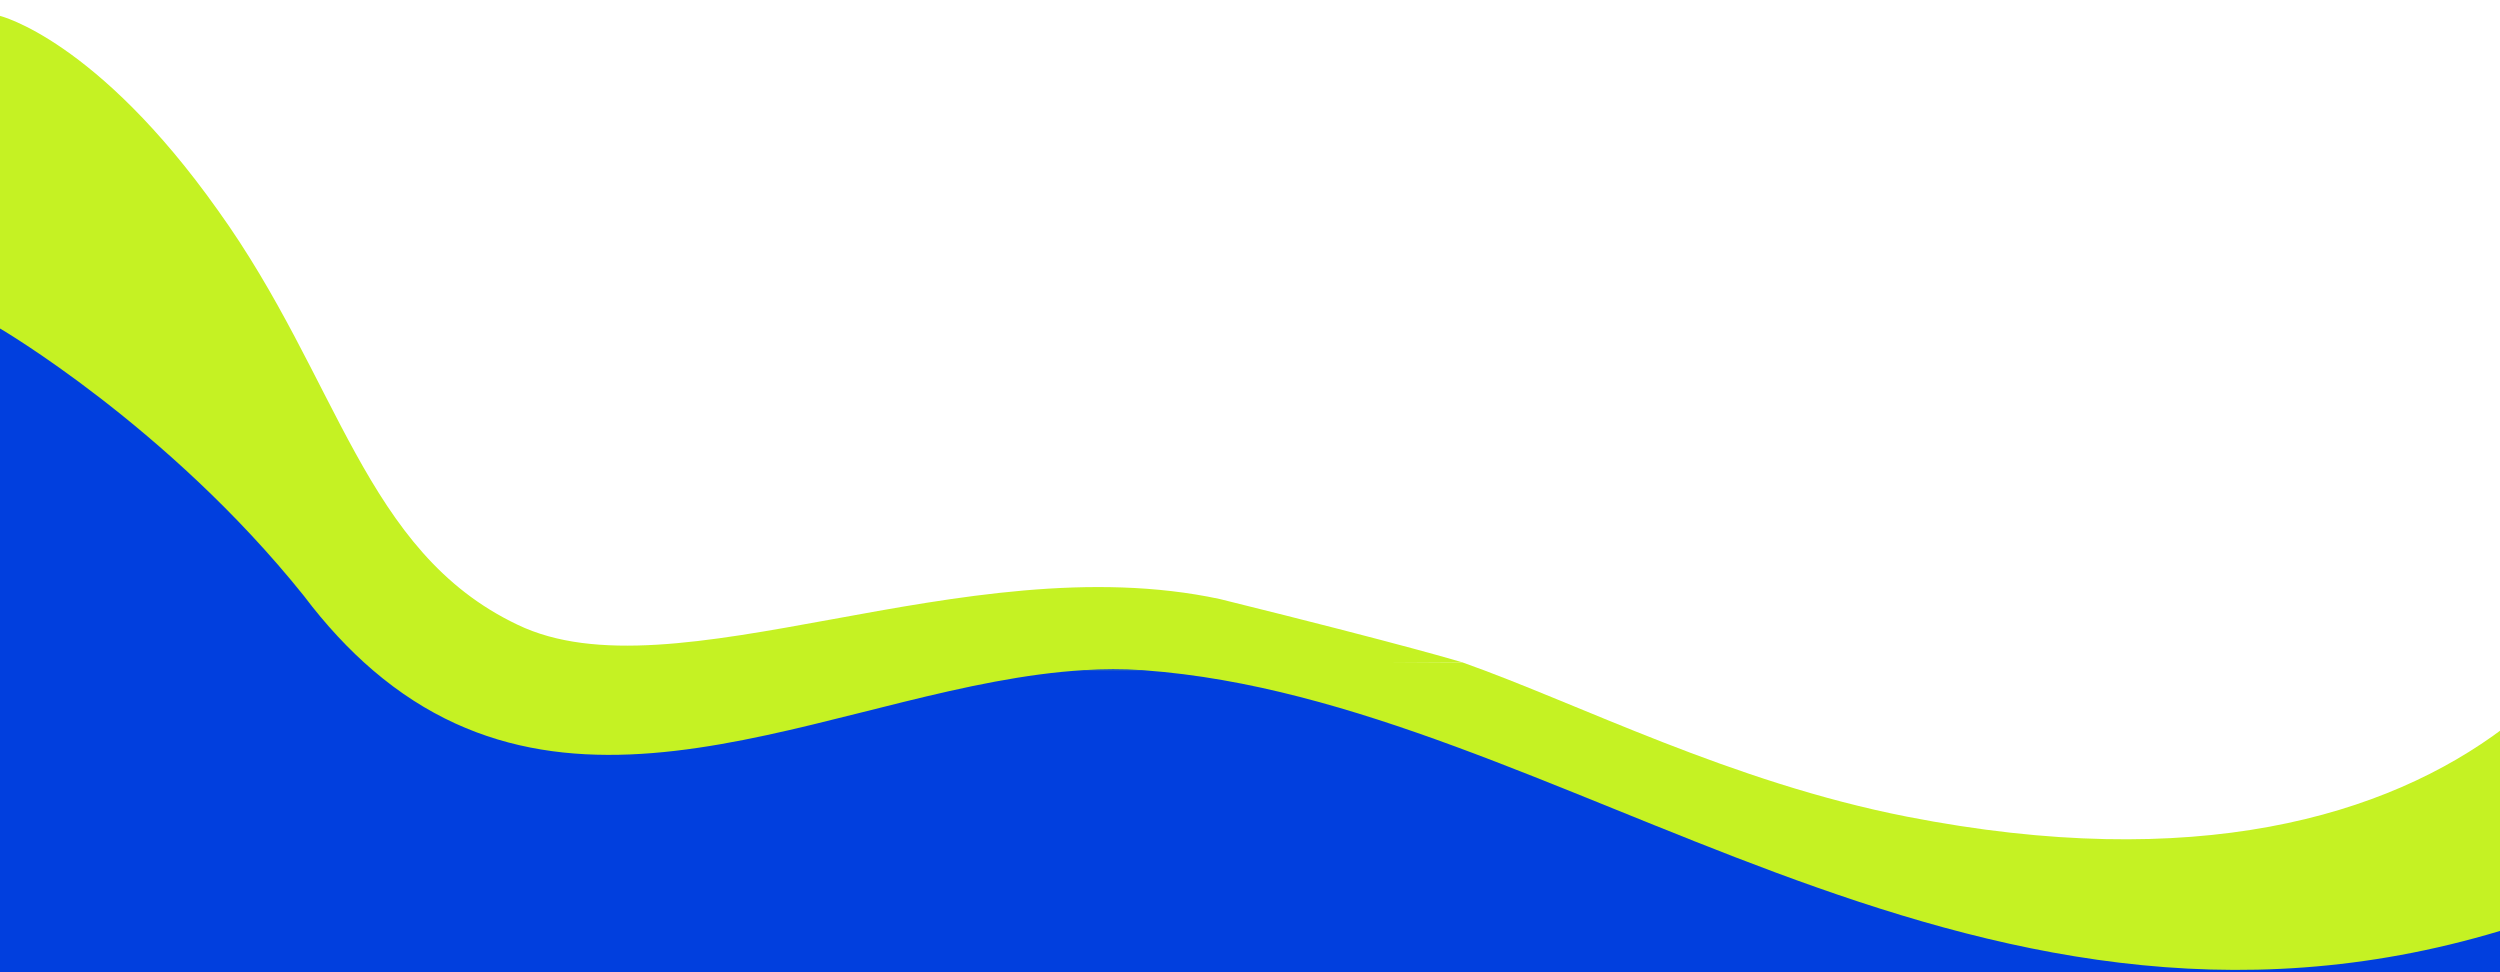
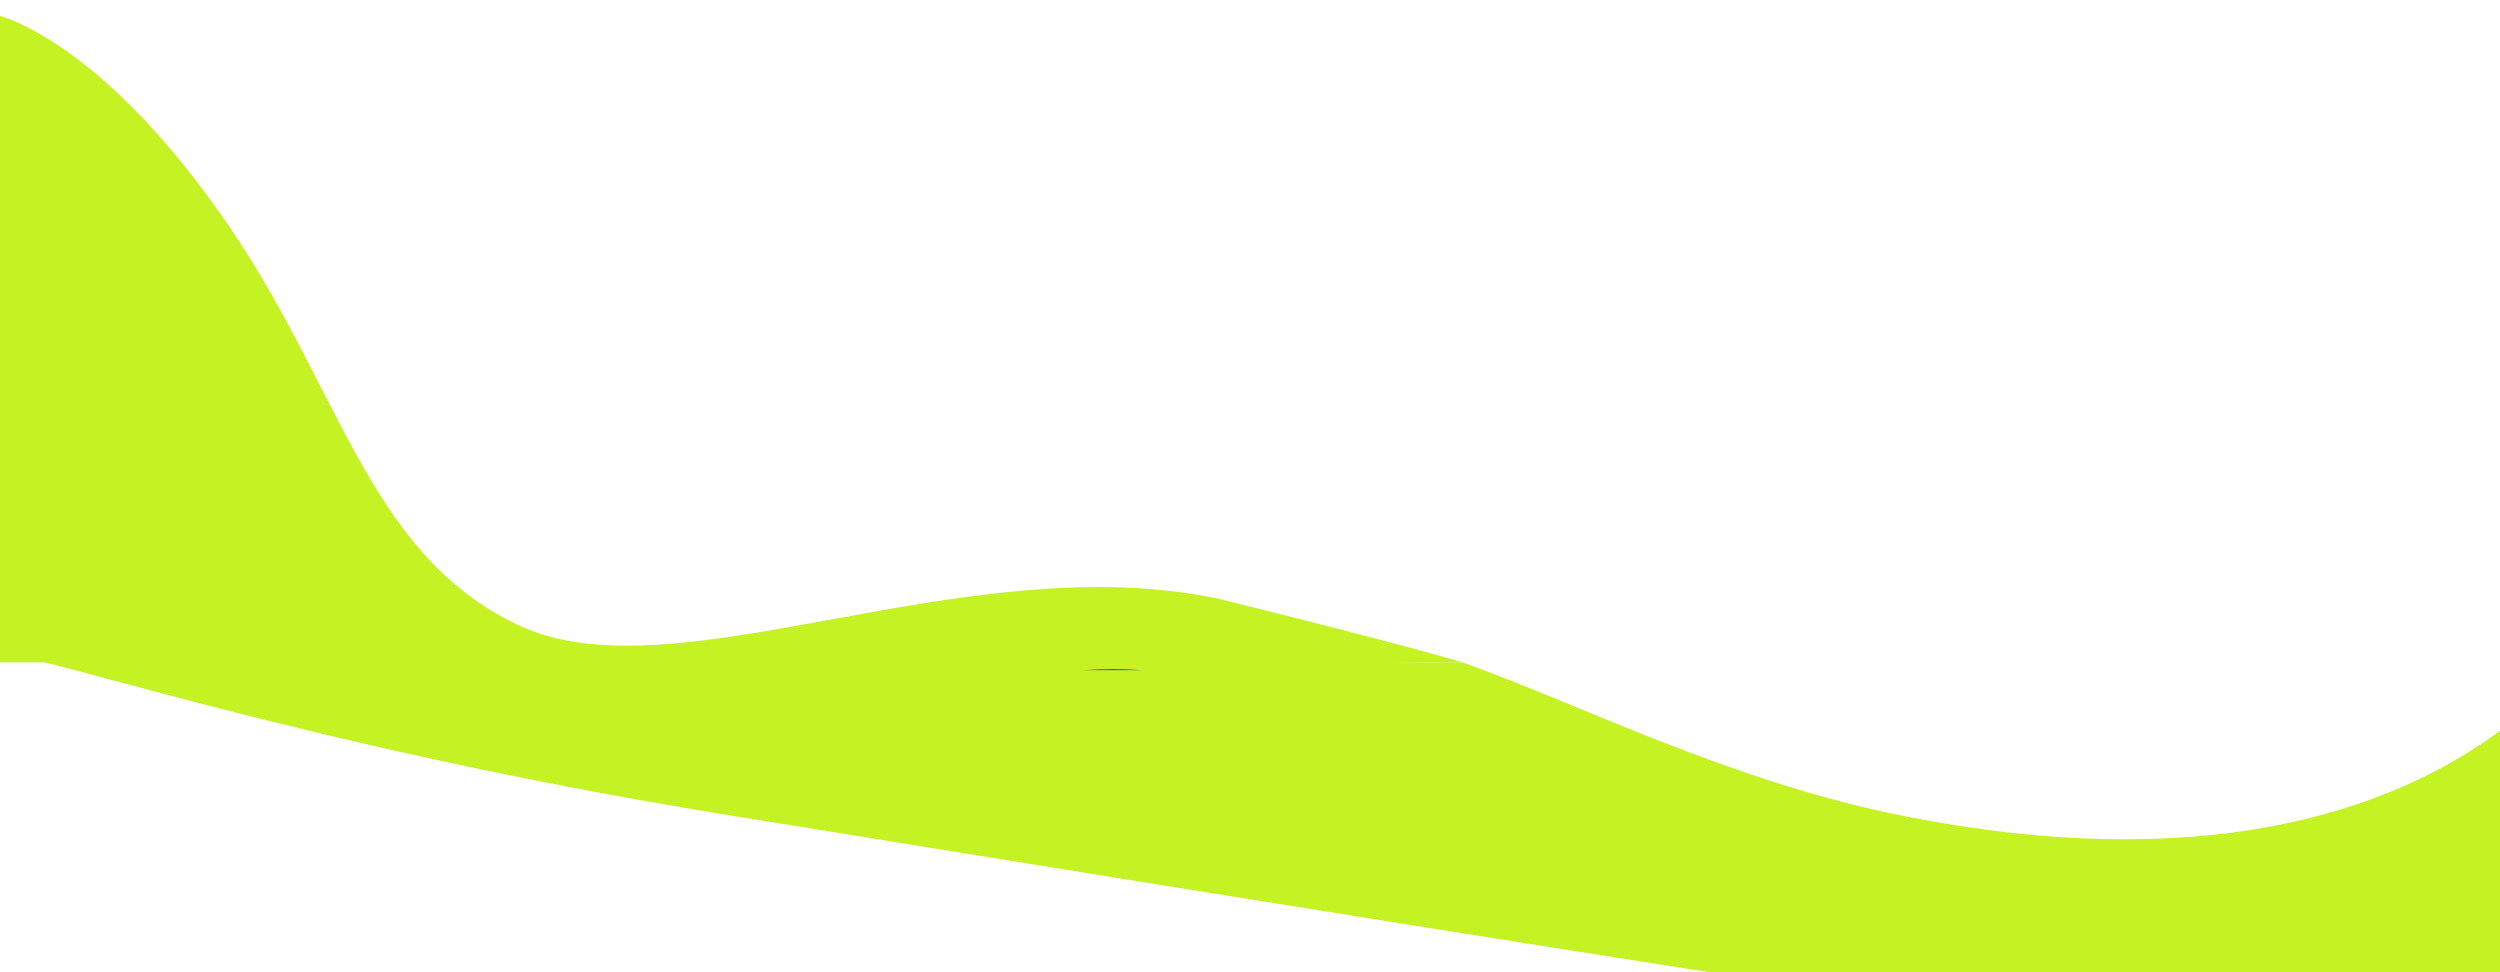
<svg xmlns="http://www.w3.org/2000/svg" id="_Слой_1" viewBox="0 0 1918.7 746.09">
  <defs>
    <filter id="drop-shadow-1" filterUnits="userSpaceOnUse">
      <feOffset dx="0" dy="0" />
      <feGaussianBlur result="blur" stdDeviation="10" />
      <feFlood flood-color="#140cba" flood-opacity=".75" />
      <feComposite in2="blur" operator="in" />
      <feComposite in="SourceGraphic" />
    </filter>
  </defs>
  <path d="m833.01,508.26c-180.09,10.76-381.72,140.82-545.88,0h545.88Z" style="fill:#013fde;" />
  <path d="m-.26,502.02H-.26l1122.74,6.38c89.7,31.77,206.1,91.92,341.19,118.39,221.07,43.31,367.66,0,458.16-68.24v277.78c-364.2-52.33-454.13-63.31-1364.94-211.1C225.47,571.45,20.69,498.11-.26,502.02Z" style="fill:#c5f223;" />
  <rect x="-.26" y="-246.72" width="1437.38" height="755.12" style="fill:none;" />
  <path d="m-.12,12.17s74.29,17.9,167.45,149.36c93.17,129.72,111.97,261.78,229.74,317.87,119.53,57.84,342.19-61.73,539.07-19.66,146.14,36.19,186.35,48.66,186.35,48.66H-3.64S-.12,12.17-.12,12.17Z" style="fill:#c5f223; fill-rule:evenodd;" />
  <g style="filter:url(#drop-shadow-1);">
-     <path d="m1918.7,714.48v1959.98l1.35,192.33s-163.01-79.53-416.57-53.53c-239,24.51-409.45-185.87-919.07-90.99-103.22,19.22-209.94,8.21-308.77-27.25-52.37-18.8-97.77-43.12-152.92-120.14C29.84,2443.42-1.3,2440.19-1.3,2440.19V251.33s130,75.52,234.37,205.79c17.16,22.73,34.85,41.62,53.01,57.19,164.16,140.82,365.79,10.76,545.88,0h44.28c.74.04,1.48.1,2.22.15,318.23,23.43,627.52,324.1,1040.24,200.02Z" style="fill:#013fde; fill-rule:evenodd;" />
    <path d="m876.24,514.31h-44.28c14.92-.9,29.69-.97,44.28,0Z" style="fill:#013fde; fill-rule:evenodd;" />
    <path d="m1920.79,874.65l-2.09-.11v-160.37c.1,0,2.09,160.48,2.09,160.48Z" style="fill:#013fde; fill-rule:evenodd;" />
  </g>
  <rect x="-.26" y="-33.75" width="1167.16" height="542.16" style="fill:none;" />
</svg>